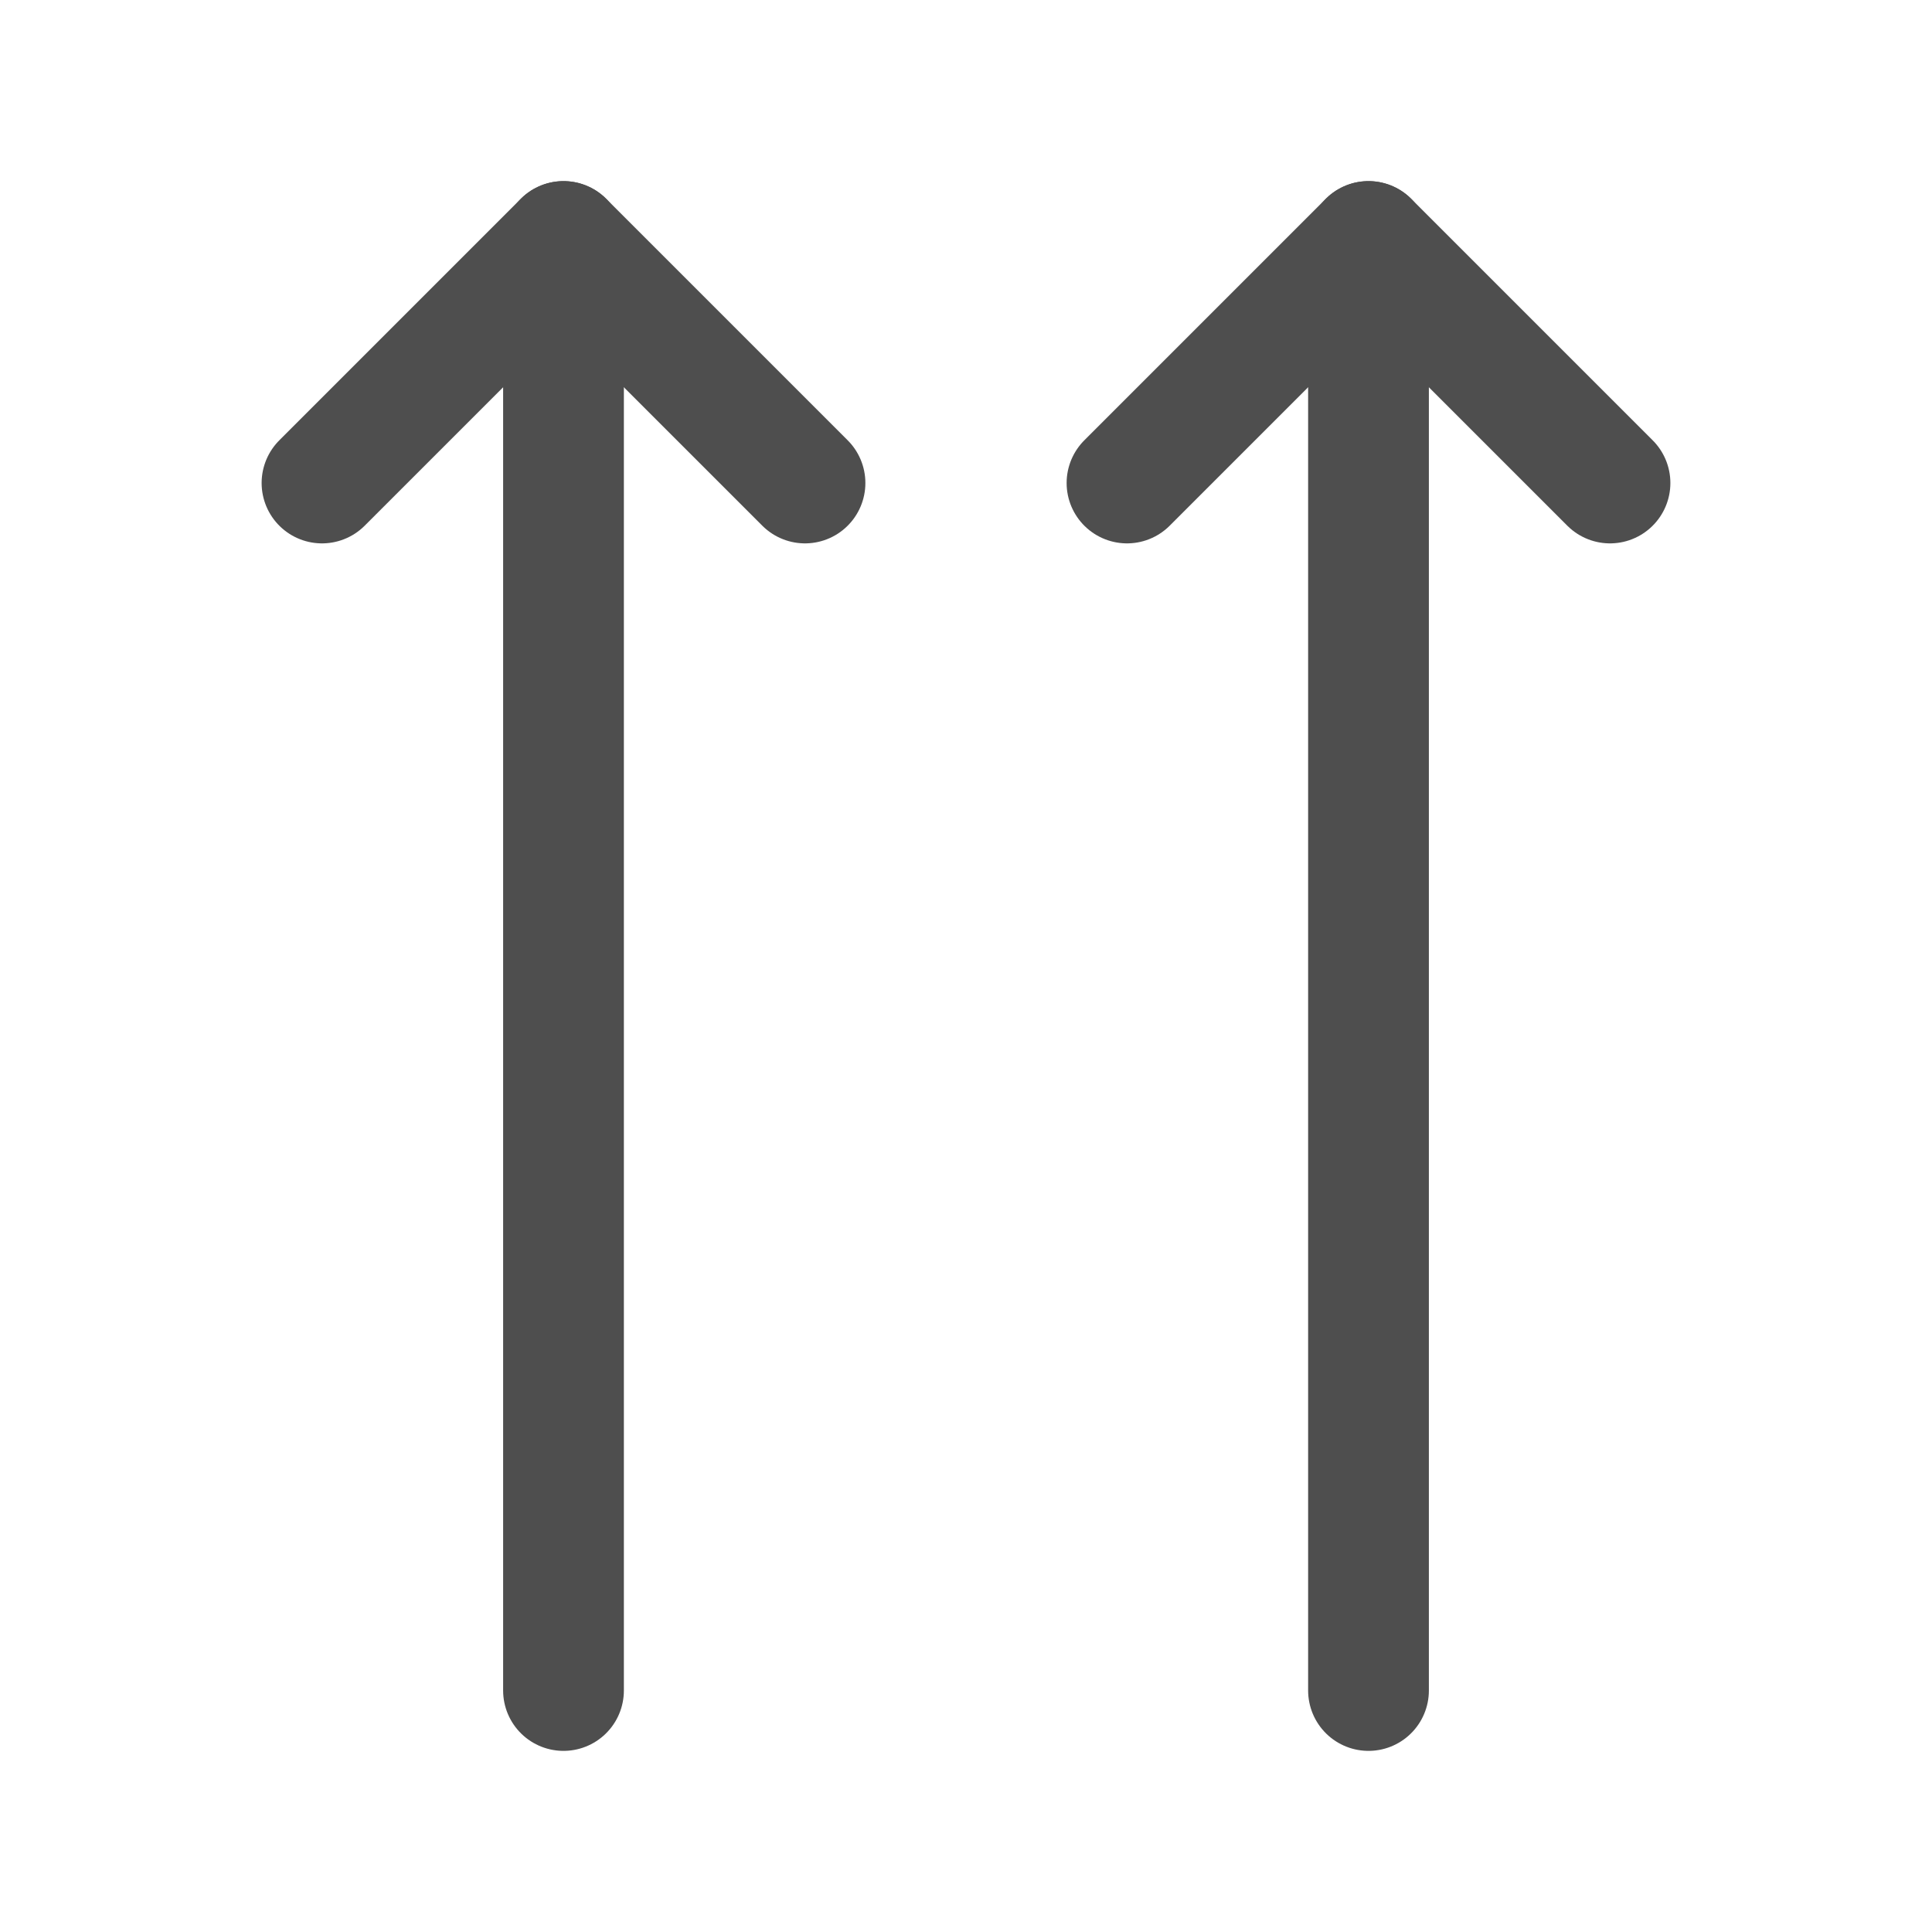
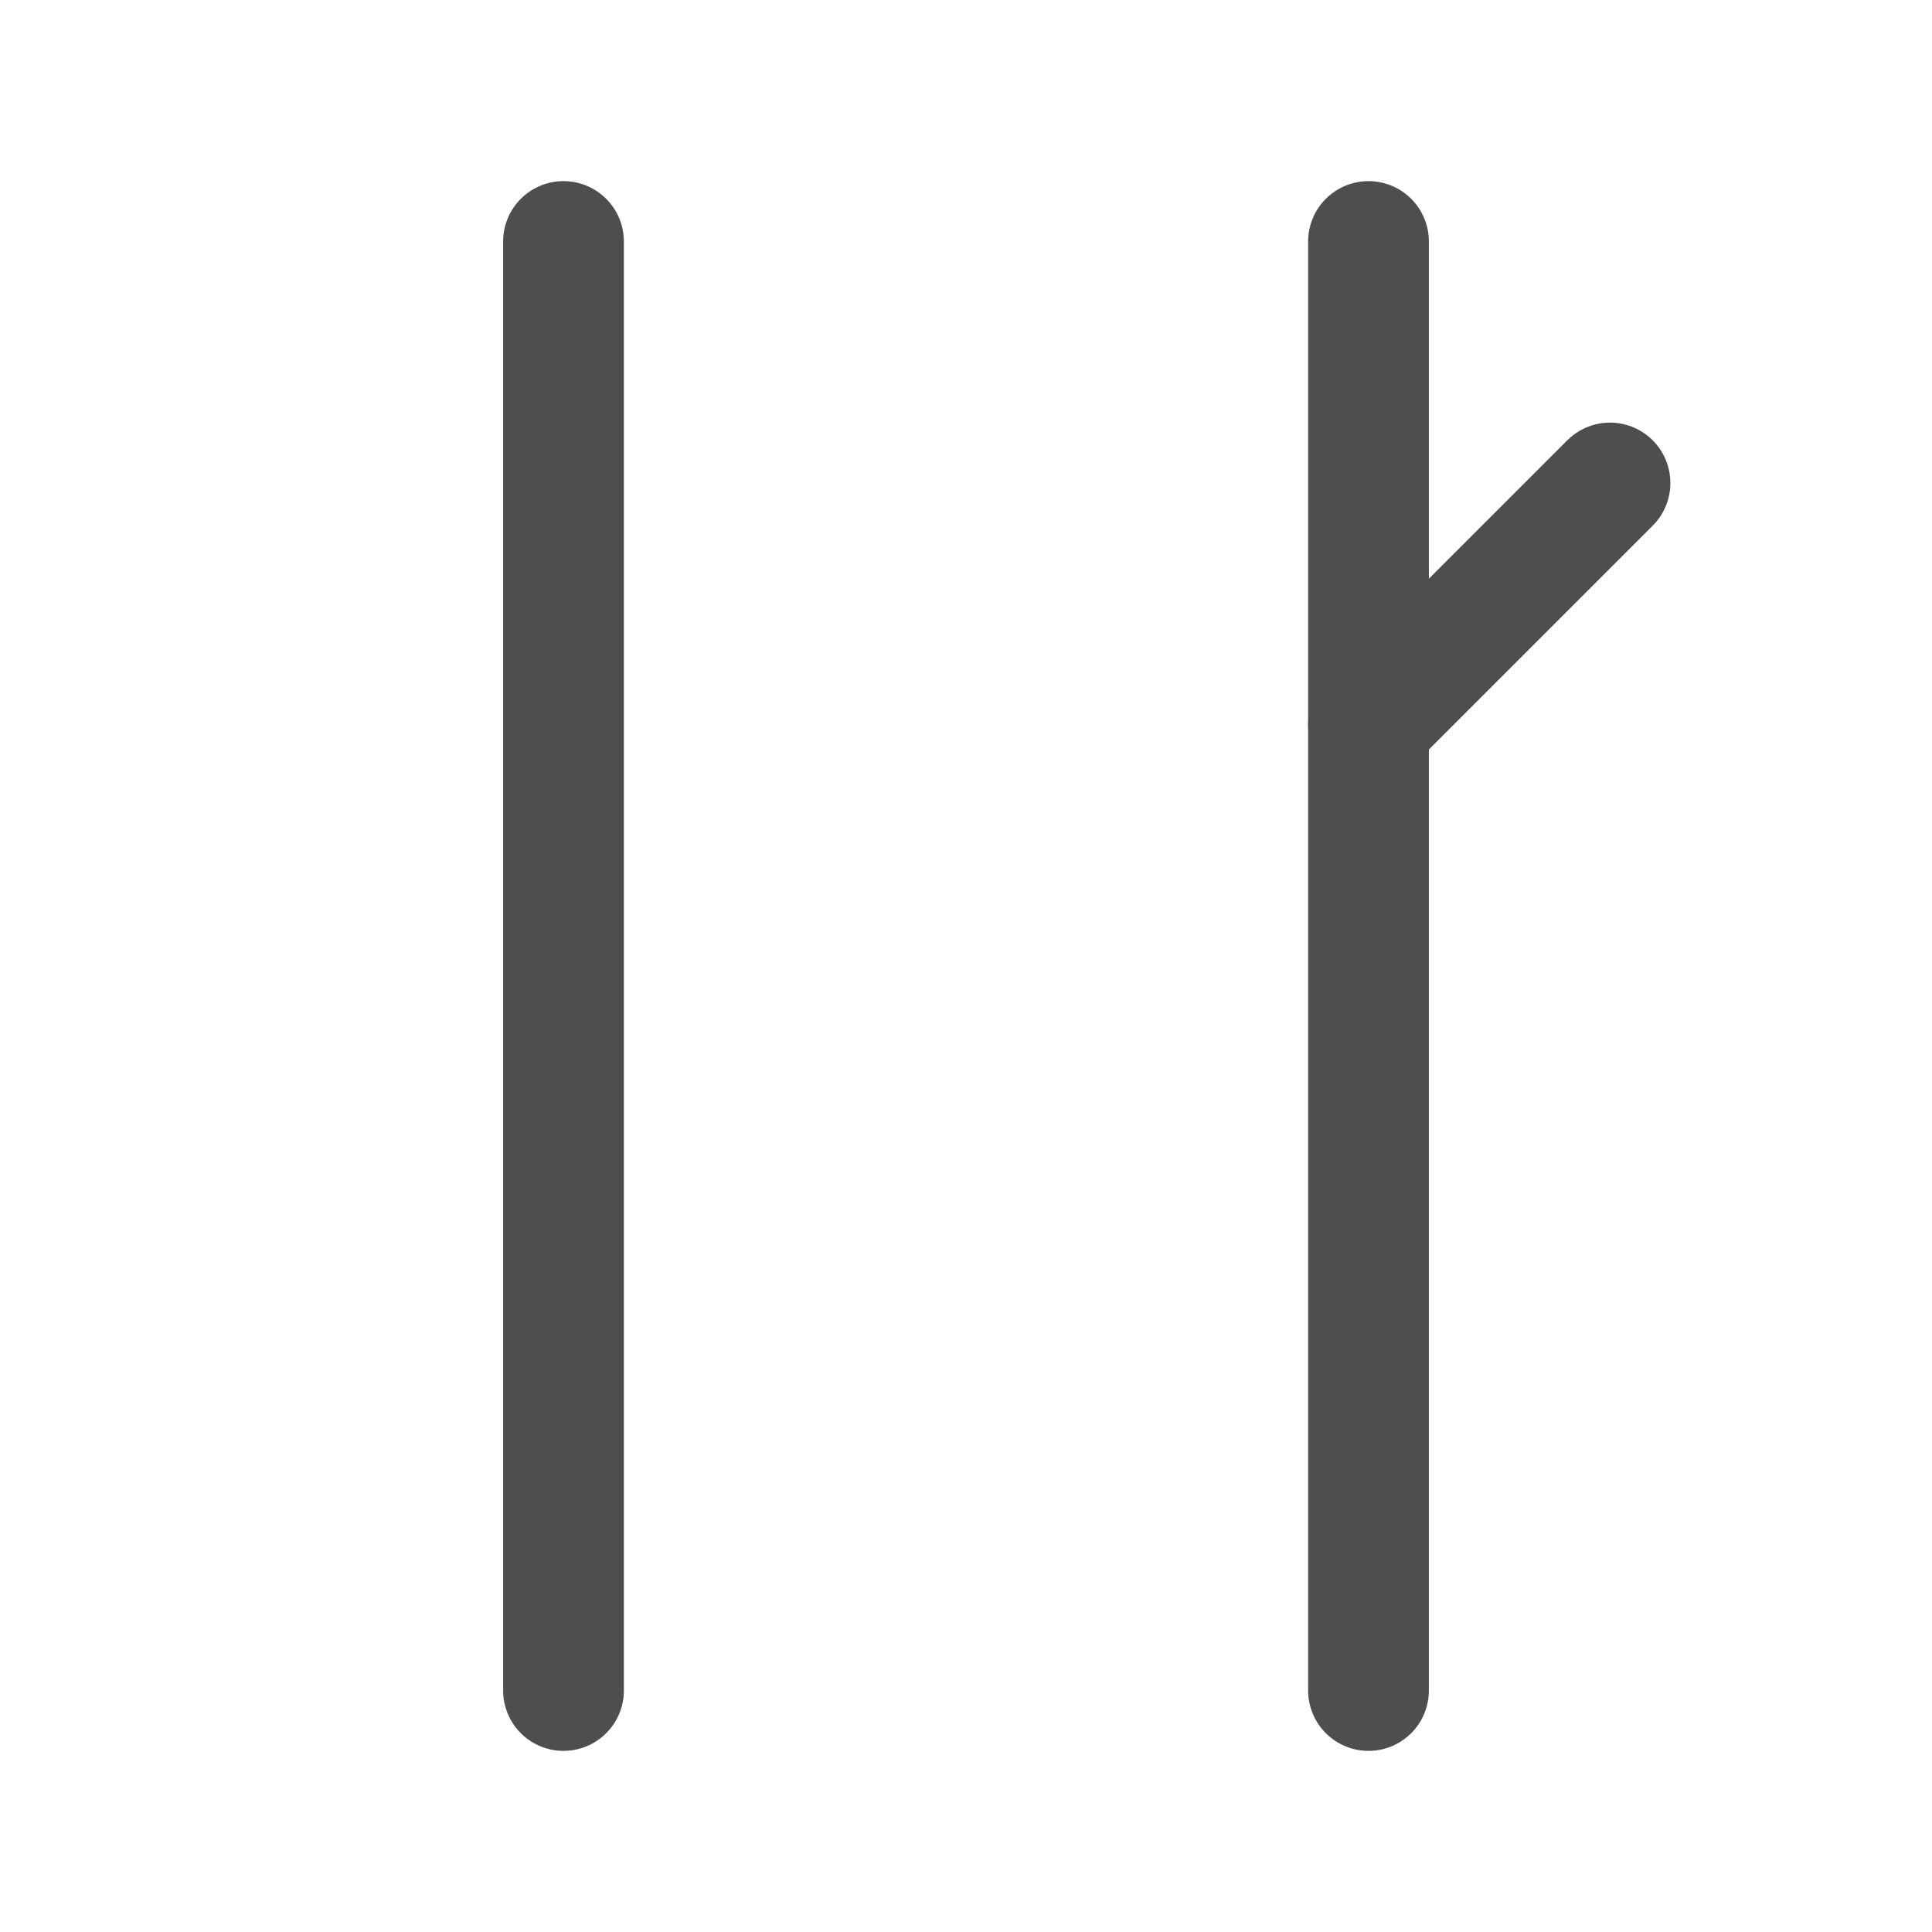
<svg xmlns="http://www.w3.org/2000/svg" class="icon icon-tabler icon-tabler-arrows-up" width="44" height="44" viewBox="0 0 24 24" stroke-width="1.5" stroke="#4e4e4e" fill="none" stroke-linecap="round" stroke-linejoin="round">
-   <path stroke="none" d="M0 0h24v24H0z" fill="none" />
  <line x1="17" y1="3" x2="17" y2="21" />
-   <path d="M4 6l3 -3l3 3" />
-   <path d="M20 6l-3 -3l-3 3" />
+   <path d="M20 6l-3 3" />
  <line x1="7" y1="3" x2="7" y2="21" />
</svg>